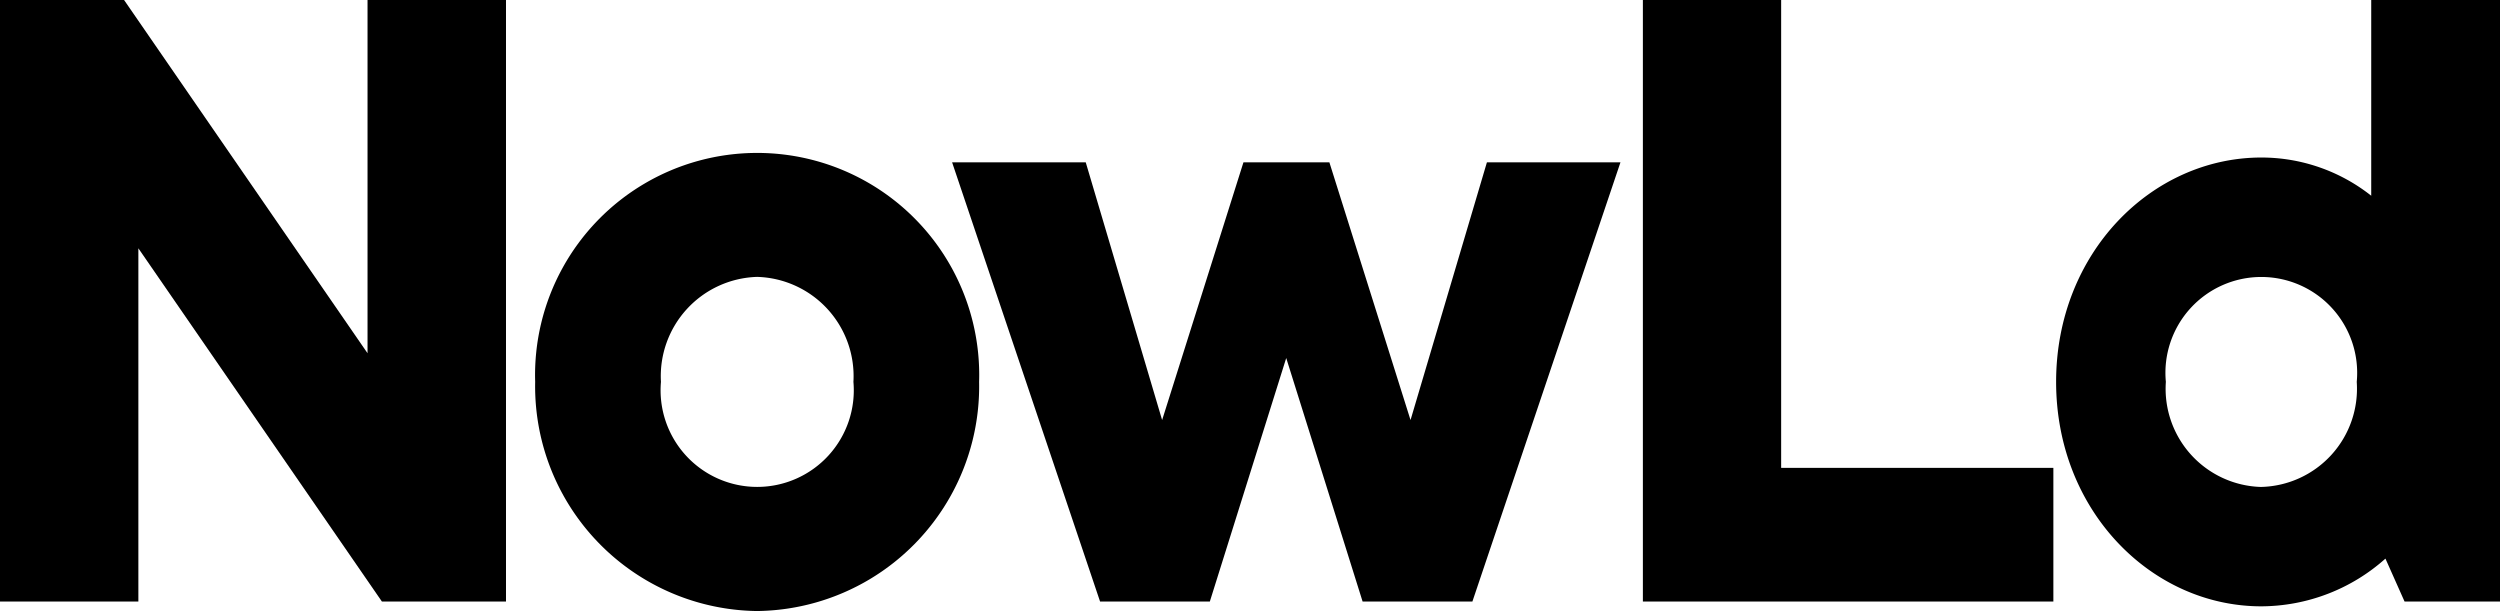
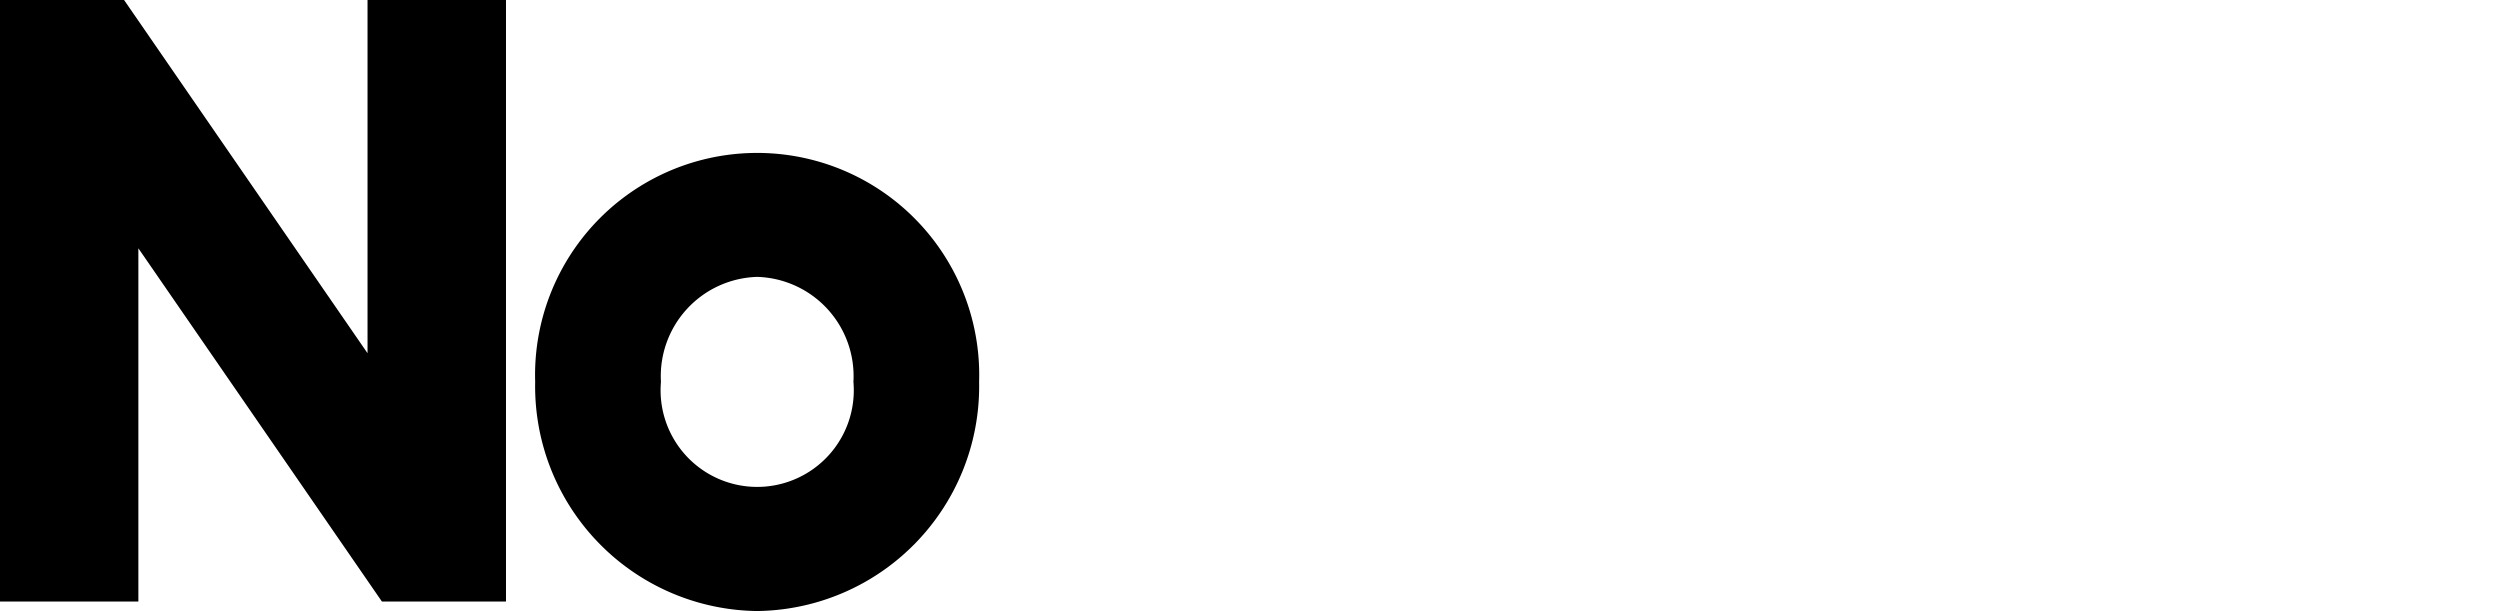
<svg xmlns="http://www.w3.org/2000/svg" viewBox="0 0 81.829 20">
  <title>アセット 1</title>
  <path d="M16.562,0V19.689H12.5L4.529,8.127V19.689H0V0H4.061L12.03,11.562V0Z" />
-   <path d="M24.784,20a7.355,7.355,0,0,1-7.267-7.5,7.269,7.269,0,1,1,14.531,0A7.355,7.355,0,0,1,24.784,20Zm0-10.937a3.25,3.25,0,0,0-3.15,3.437,3.162,3.162,0,1,0,6.3,0A3.25,3.25,0,0,0,24.784,9.063Z" />
-   <path d="M42.1,11.719l-2.5,7.97H36.007L31.164,5.314h4.374l2.5,8.435L40.7,5.314h2.813l2.656,8.435,2.5-8.435H53.04L48.194,19.689H44.6Z" />
-   <path d="M53.774,0H58.3V15.314H67.21v4.375H53.774Z" />
-   <path d="M67.3,12.5c0-4.22,3.127-7.344,6.719-7.344a5.793,5.793,0,0,1,3.595,1.251V0h4.218V19.689H78.705l-.626-1.405a6.13,6.13,0,0,1-4.063,1.562C70.424,19.846,67.3,16.719,67.3,12.5Zm6.719,3.438A3.215,3.215,0,0,0,77.14,12.5a3.138,3.138,0,1,0-6.248,0A3.215,3.215,0,0,0,74.016,15.939Z" />
+   <path d="M24.784,20a7.355,7.355,0,0,1-7.267-7.5,7.269,7.269,0,1,1,14.531,0A7.355,7.355,0,0,1,24.784,20Zm0-10.937a3.25,3.25,0,0,0-3.15,3.437,3.162,3.162,0,1,0,6.3,0A3.25,3.25,0,0,0,24.784,9.063" />
</svg>